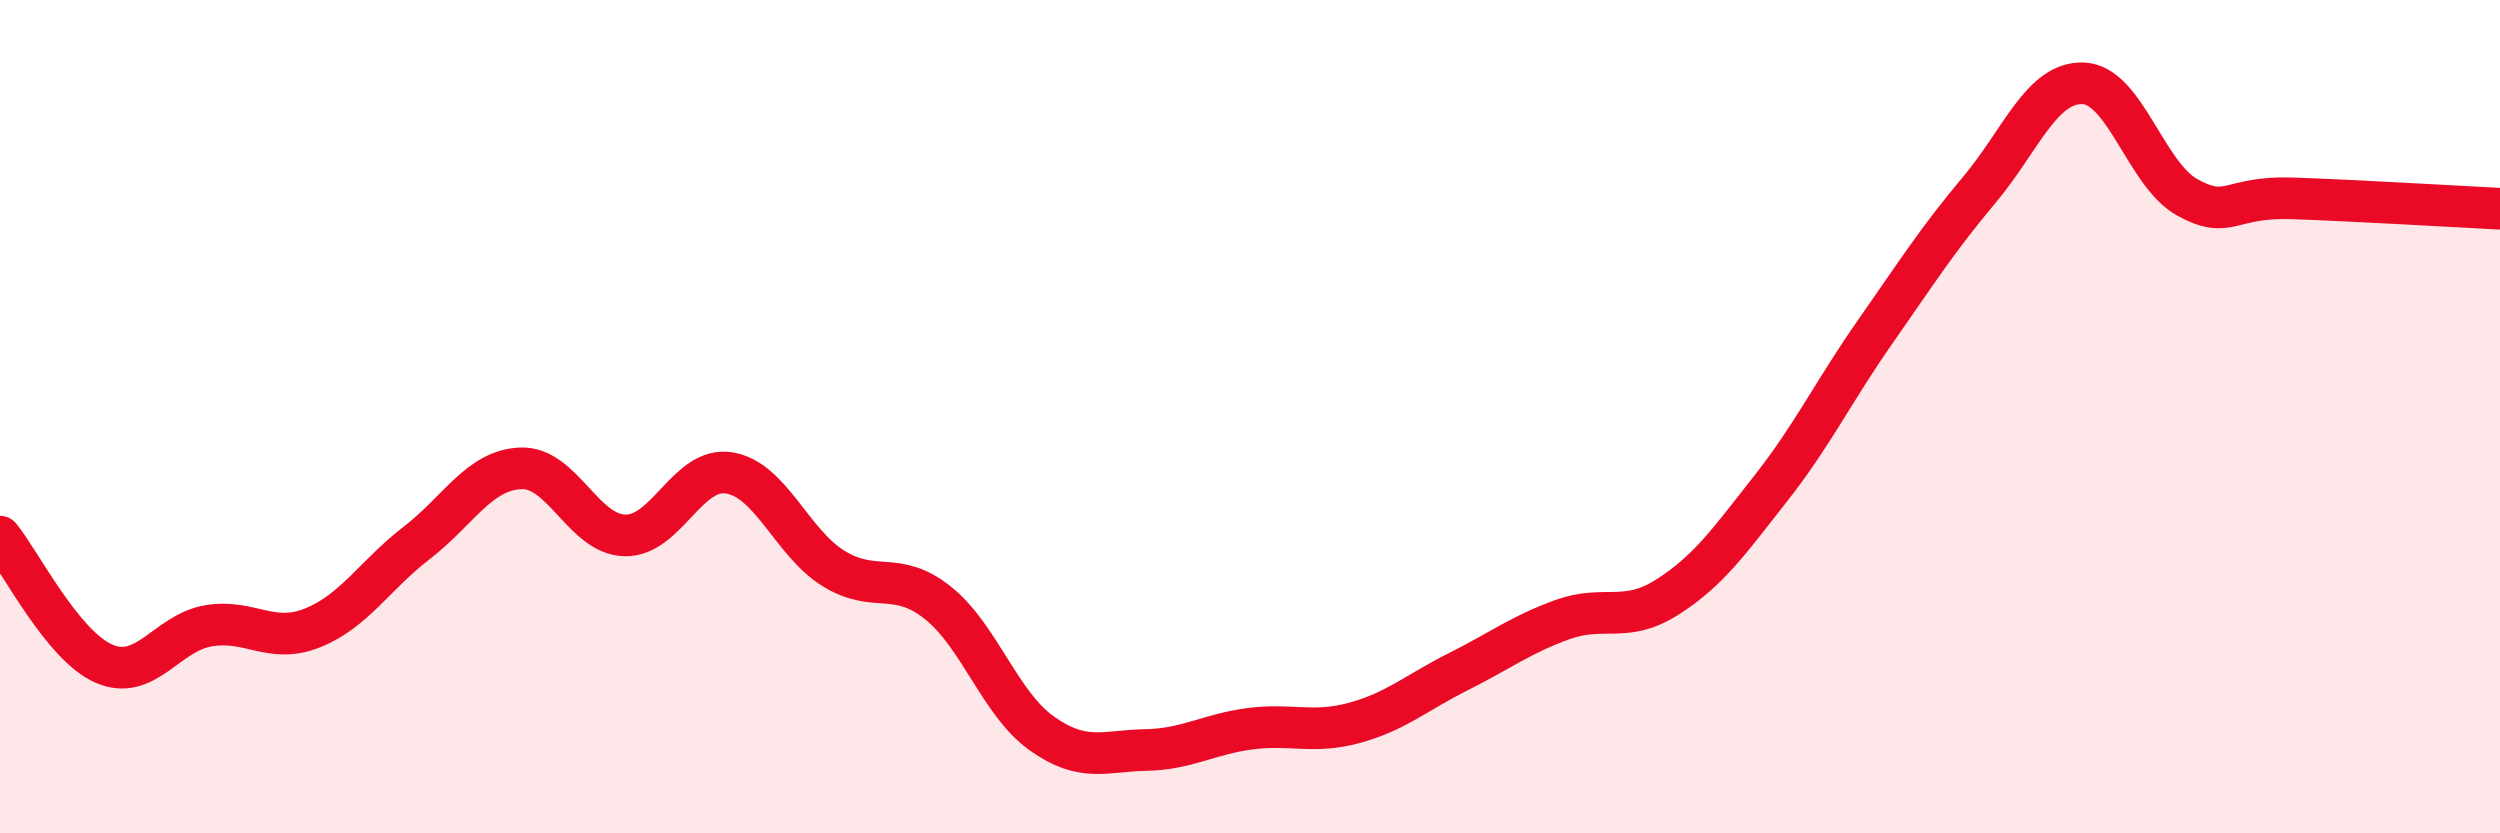
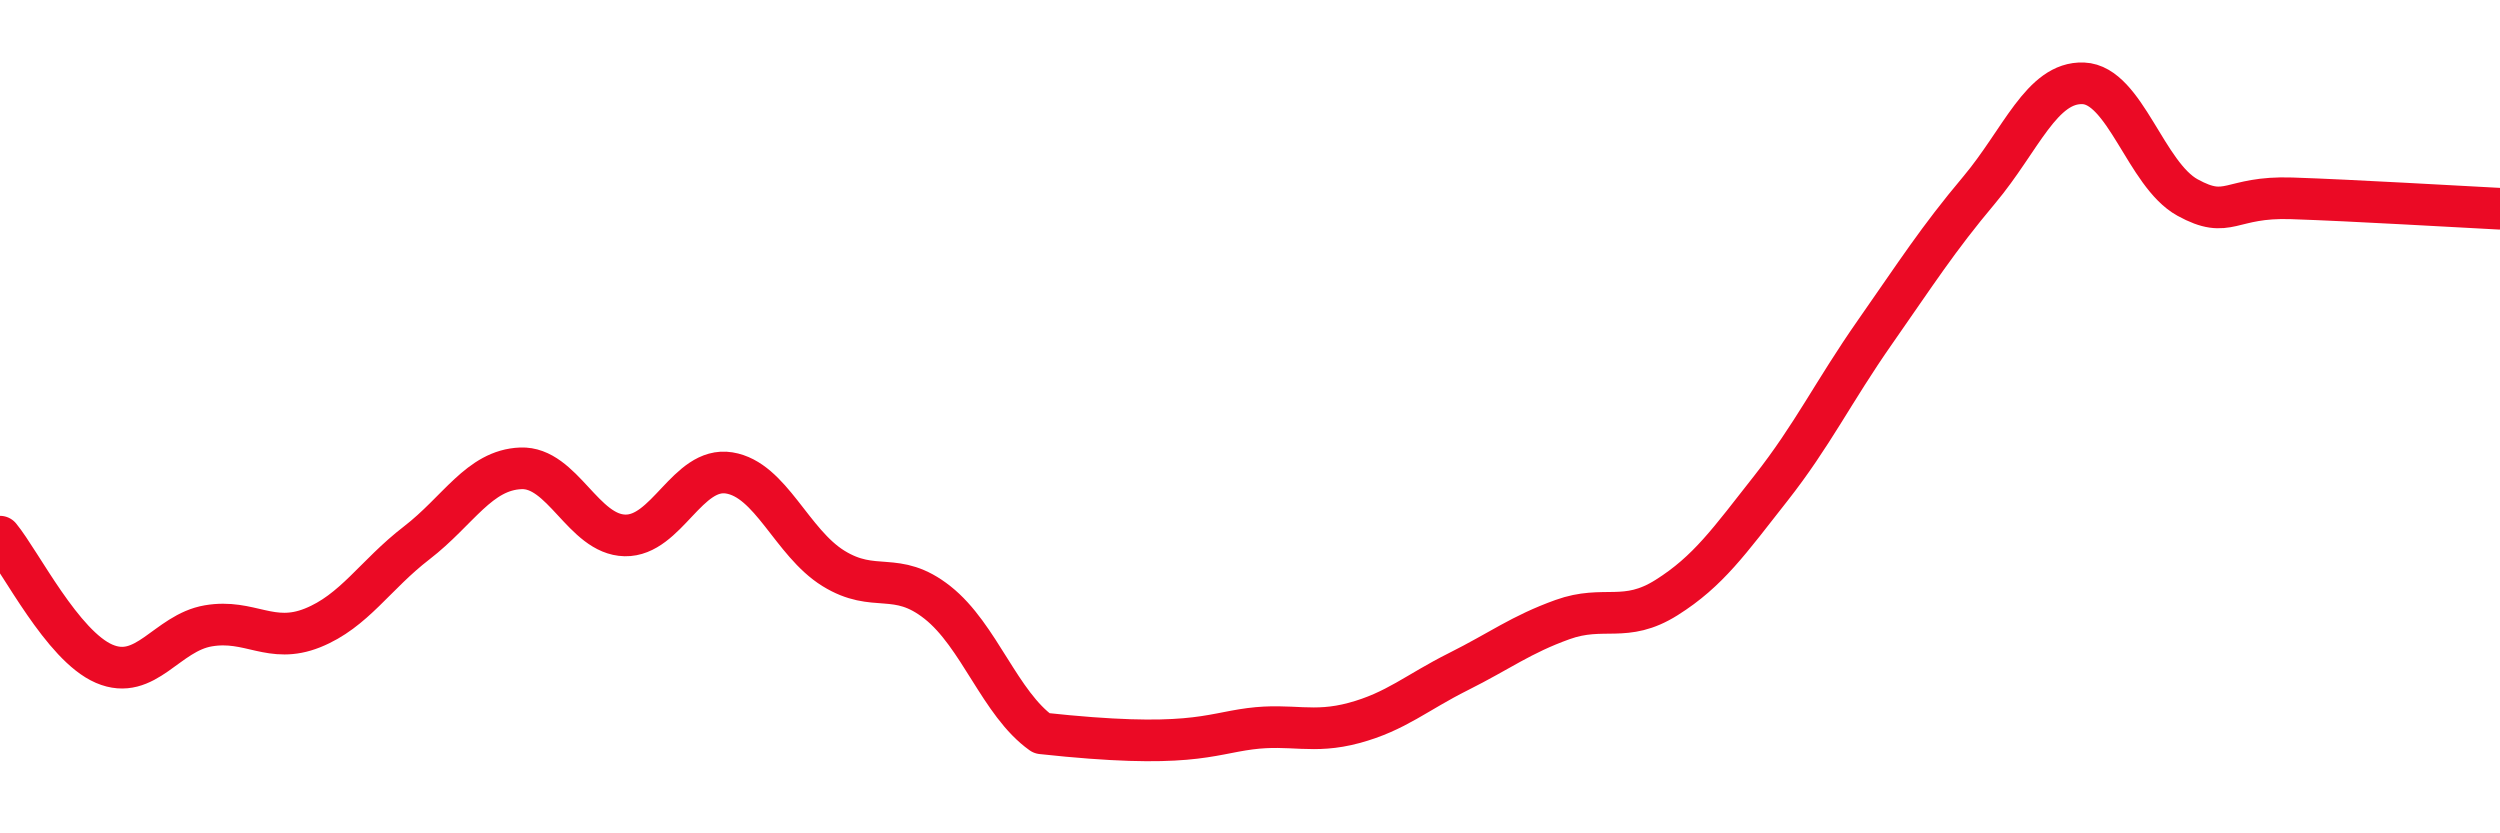
<svg xmlns="http://www.w3.org/2000/svg" width="60" height="20" viewBox="0 0 60 20">
-   <path d="M 0,12.88 C 0.5,13.49 1.5,15.5 2.5,15.93 C 3.5,16.36 4,15.19 5,15.02 C 6,14.85 6.5,15.47 7.5,15.07 C 8.5,14.67 9,13.8 10,13.03 C 11,12.26 11.5,11.28 12.5,11.24 C 13.5,11.2 14,12.83 15,12.85 C 16,12.87 16.5,11.19 17.5,11.35 C 18.5,11.51 19,13.02 20,13.64 C 21,14.26 21.5,13.67 22.5,14.46 C 23.5,15.25 24,16.89 25,17.6 C 26,18.31 26.5,18.02 27.5,18 C 28.5,17.98 29,17.62 30,17.49 C 31,17.36 31.5,17.62 32.5,17.35 C 33.5,17.08 34,16.62 35,16.12 C 36,15.62 36.5,15.23 37.5,14.87 C 38.5,14.51 39,14.97 40,14.34 C 41,13.71 41.5,12.99 42.5,11.72 C 43.5,10.45 44,9.4 45,7.97 C 46,6.54 46.5,5.75 47.5,4.56 C 48.5,3.37 49,1.96 50,2 C 51,2.04 51.5,4.19 52.5,4.74 C 53.5,5.29 53.5,4.71 55,4.76 C 56.5,4.81 59,4.96 60,5.01L60 20L0 20Z" fill="#EB0A25" opacity="0.1" stroke-linecap="round" stroke-linejoin="round" />
-   <path d="M 0,12.88 C 0.5,13.49 1.5,15.5 2.5,15.93 C 3.5,16.36 4,15.19 5,15.02 C 6,14.85 6.5,15.47 7.5,15.07 C 8.5,14.67 9,13.8 10,13.03 C 11,12.26 11.5,11.28 12.5,11.24 C 13.5,11.2 14,12.83 15,12.85 C 16,12.87 16.5,11.19 17.5,11.35 C 18.5,11.51 19,13.02 20,13.64 C 21,14.26 21.5,13.67 22.5,14.46 C 23.5,15.25 24,16.89 25,17.6 C 26,18.31 26.5,18.02 27.5,18 C 28.5,17.98 29,17.62 30,17.49 C 31,17.36 31.5,17.62 32.5,17.35 C 33.5,17.08 34,16.62 35,16.12 C 36,15.62 36.5,15.23 37.5,14.87 C 38.5,14.51 39,14.97 40,14.34 C 41,13.71 41.5,12.99 42.5,11.72 C 43.5,10.45 44,9.4 45,7.97 C 46,6.54 46.5,5.75 47.5,4.56 C 48.5,3.37 49,1.96 50,2 C 51,2.04 51.5,4.19 52.5,4.74 C 53.5,5.29 53.5,4.71 55,4.76 C 56.5,4.81 59,4.96 60,5.01" stroke="#EB0A25" stroke-width="1" fill="none" stroke-linecap="round" stroke-linejoin="round" />
+   <path d="M 0,12.88 C 0.5,13.49 1.5,15.5 2.5,15.93 C 3.5,16.36 4,15.19 5,15.02 C 6,14.85 6.5,15.47 7.5,15.07 C 8.5,14.67 9,13.8 10,13.03 C 11,12.26 11.5,11.28 12.5,11.24 C 13.5,11.2 14,12.83 15,12.85 C 16,12.87 16.5,11.19 17.5,11.35 C 18.5,11.51 19,13.02 20,13.64 C 21,14.26 21.5,13.67 22.5,14.46 C 23.5,15.25 24,16.89 25,17.6 C 28.5,17.98 29,17.62 30,17.49 C 31,17.36 31.5,17.62 32.5,17.35 C 33.5,17.08 34,16.62 35,16.12 C 36,15.62 36.5,15.23 37.5,14.87 C 38.5,14.51 39,14.97 40,14.34 C 41,13.71 41.5,12.99 42.5,11.72 C 43.5,10.45 44,9.4 45,7.97 C 46,6.54 46.5,5.75 47.5,4.56 C 48.5,3.37 49,1.96 50,2 C 51,2.04 51.5,4.19 52.5,4.74 C 53.5,5.29 53.5,4.71 55,4.76 C 56.5,4.81 59,4.96 60,5.01" stroke="#EB0A25" stroke-width="1" fill="none" stroke-linecap="round" stroke-linejoin="round" />
</svg>